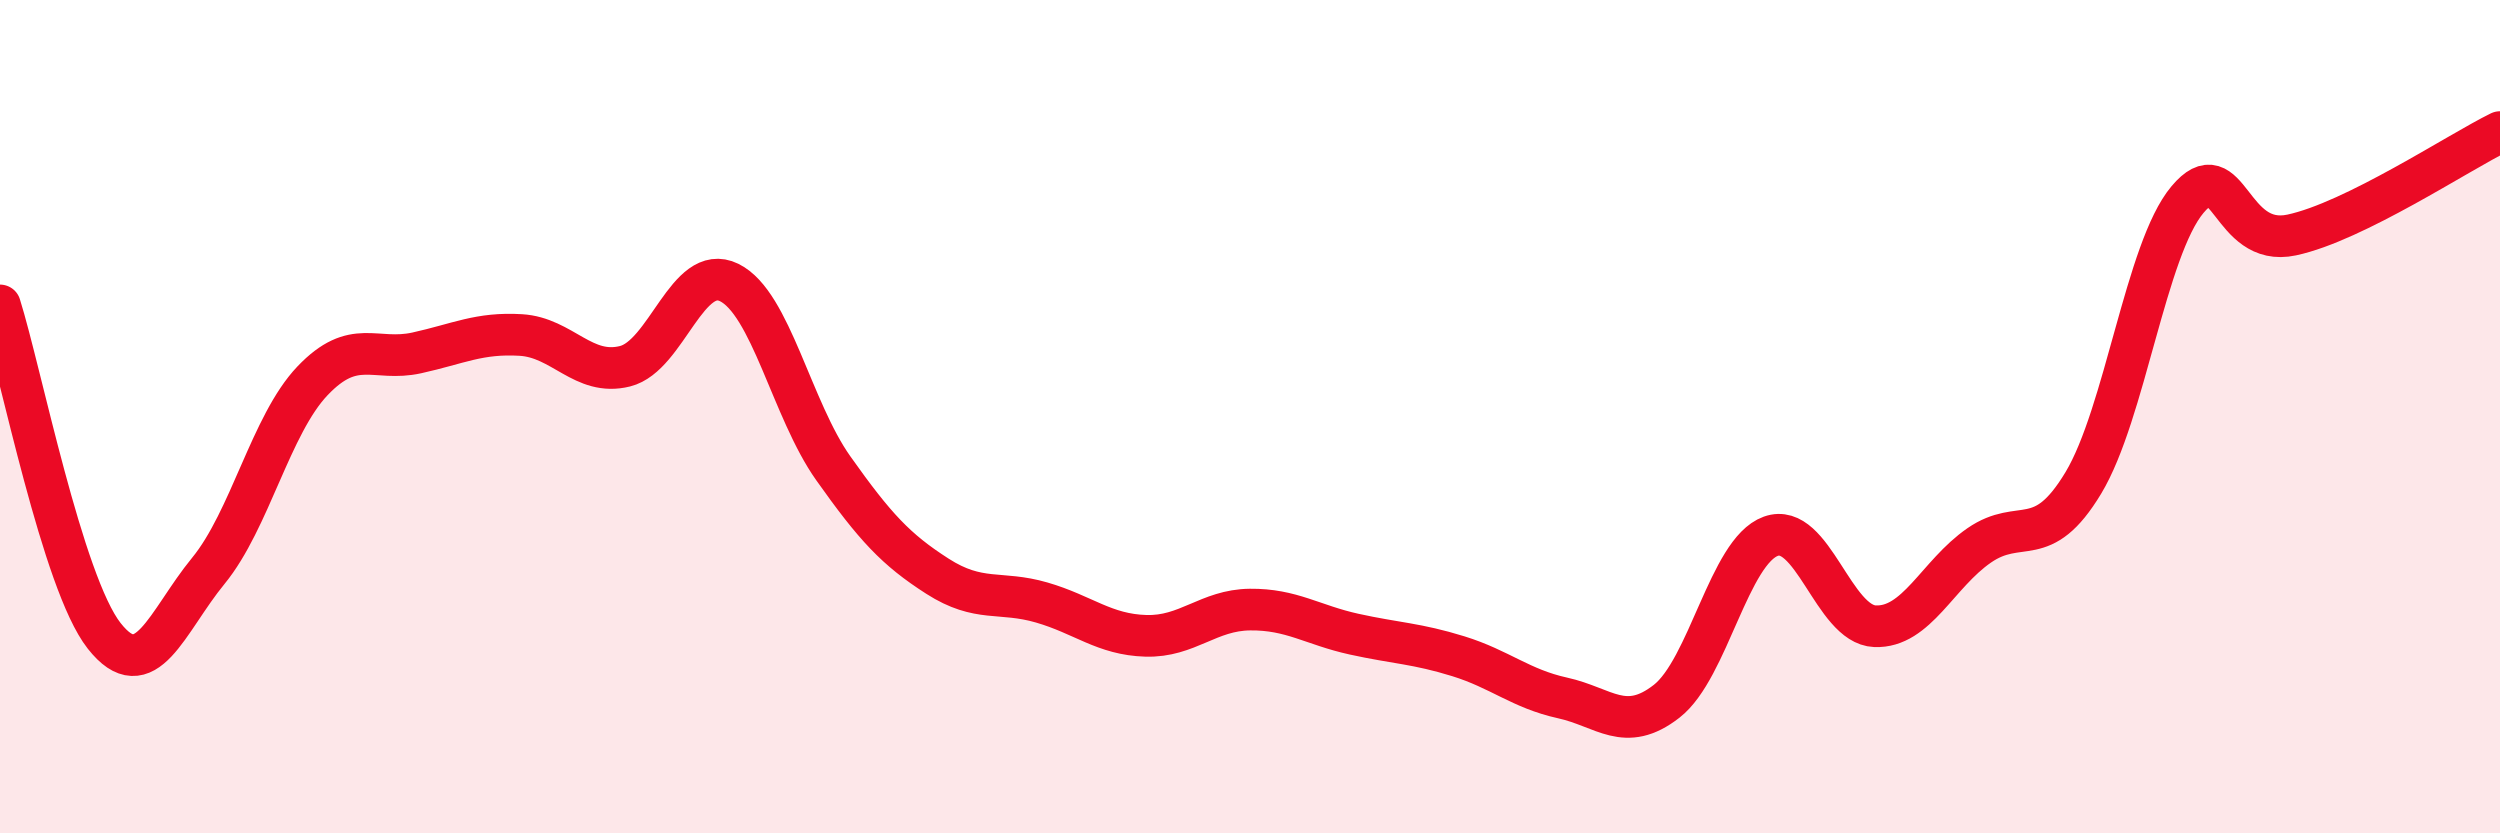
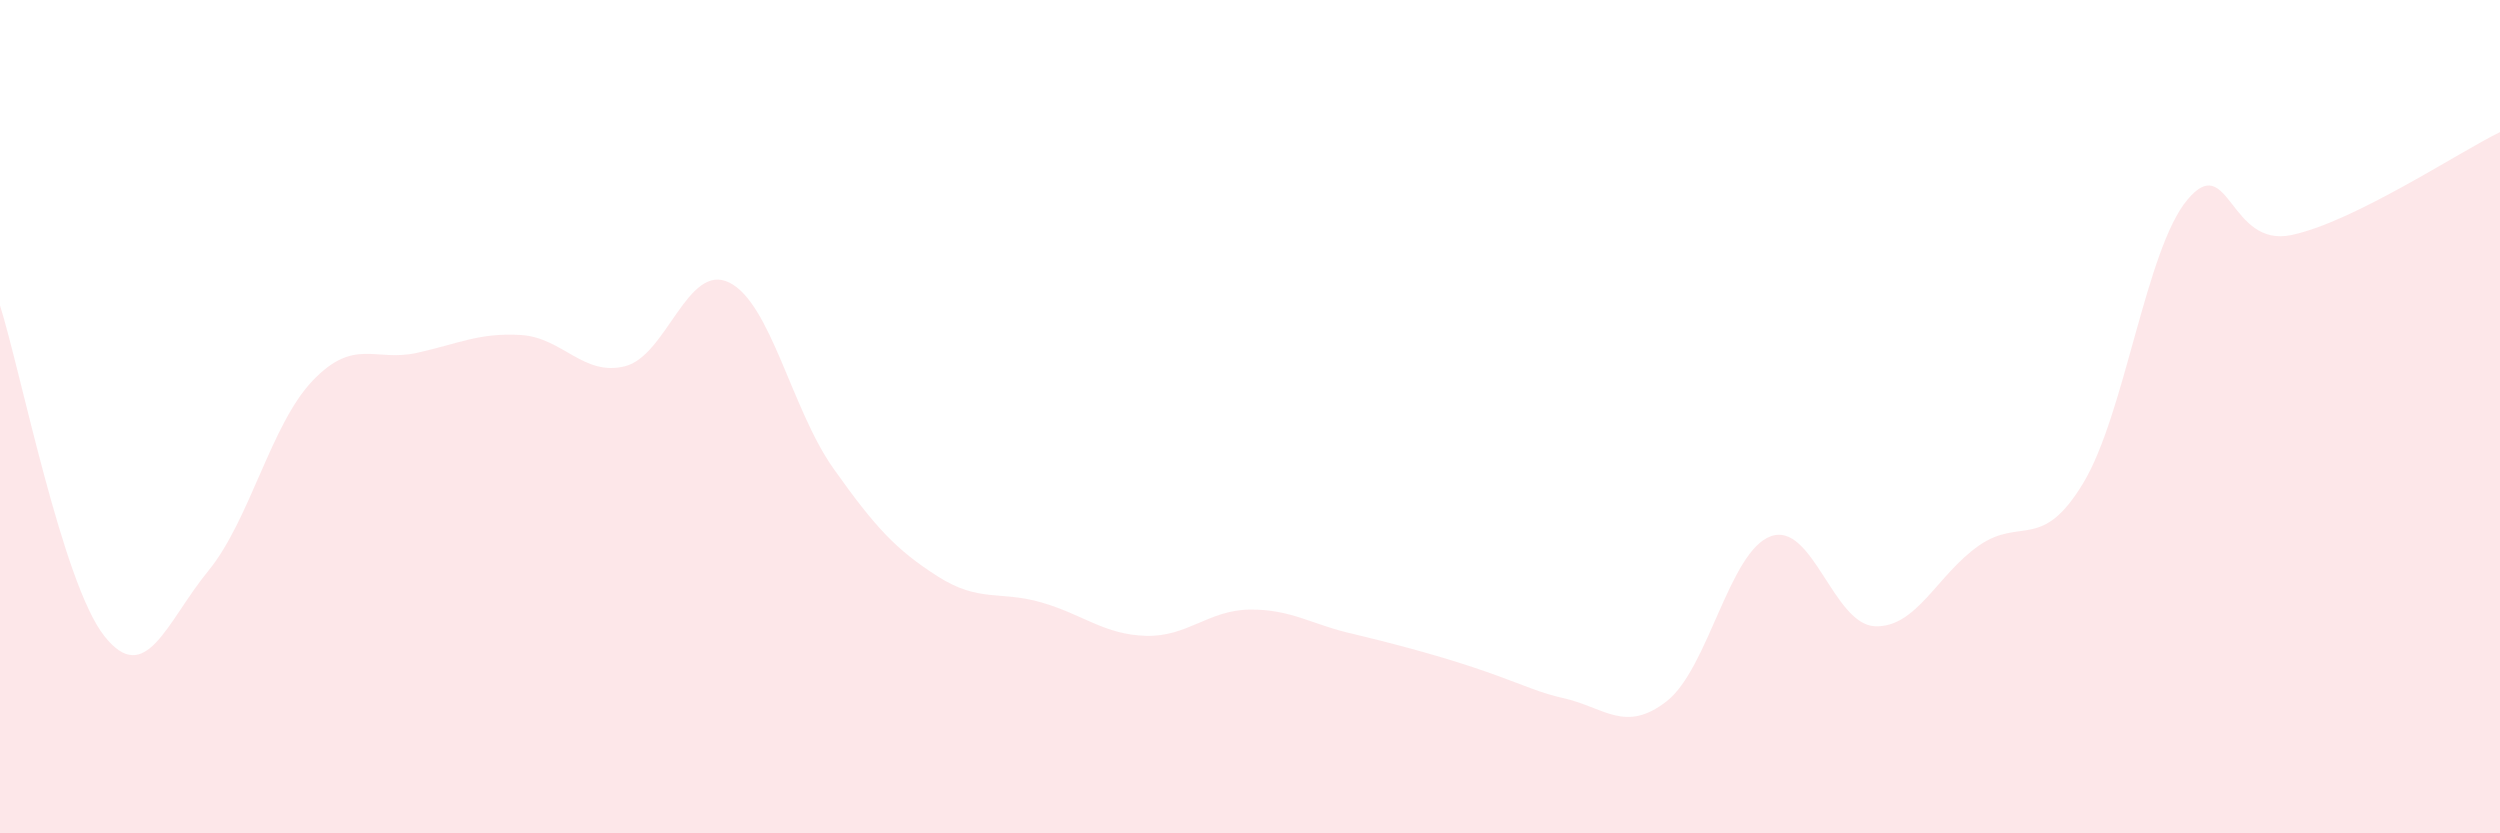
<svg xmlns="http://www.w3.org/2000/svg" width="60" height="20" viewBox="0 0 60 20">
-   <path d="M 0,7.33 C 0.5,8.92 1.5,13.99 2.5,15.26 C 3.5,16.53 4,14.92 5,13.7 C 6,12.48 6.5,10.19 7.5,9.14 C 8.5,8.09 9,8.69 10,8.47 C 11,8.25 11.5,7.98 12.5,8.04 C 13.5,8.1 14,9.04 15,8.79 C 16,8.54 16.5,6.29 17.5,6.78 C 18.5,7.27 19,9.83 20,11.24 C 21,12.65 21.5,13.19 22.5,13.83 C 23.5,14.47 24,14.17 25,14.46 C 26,14.75 26.5,15.23 27.5,15.26 C 28.5,15.29 29,14.64 30,14.63 C 31,14.62 31.5,15 32.5,15.22 C 33.5,15.44 34,15.44 35,15.75 C 36,16.06 36.5,16.53 37.5,16.75 C 38.5,16.97 39,17.61 40,16.83 C 41,16.05 41.5,13.23 42.5,12.87 C 43.5,12.51 44,14.99 45,15.03 C 46,15.07 46.5,13.78 47.5,13.09 C 48.5,12.4 49,13.25 50,11.59 C 51,9.93 51.5,5.98 52.5,4.79 C 53.5,3.6 53.5,5.96 55,5.64 C 56.5,5.32 59,3.66 60,3.17L60 20L0 20Z" fill="#EB0A25" opacity="0.1" stroke-linecap="round" stroke-linejoin="round" />
-   <path d="M 0,7.33 C 0.5,8.92 1.5,13.99 2.5,15.26 C 3.5,16.53 4,14.92 5,13.7 C 6,12.48 6.5,10.19 7.5,9.14 C 8.5,8.09 9,8.69 10,8.47 C 11,8.25 11.5,7.98 12.5,8.04 C 13.5,8.1 14,9.04 15,8.79 C 16,8.54 16.5,6.29 17.5,6.78 C 18.5,7.27 19,9.83 20,11.24 C 21,12.65 21.5,13.19 22.5,13.83 C 23.5,14.47 24,14.17 25,14.46 C 26,14.75 26.5,15.23 27.5,15.26 C 28.5,15.29 29,14.64 30,14.63 C 31,14.62 31.5,15 32.5,15.22 C 33.5,15.44 34,15.44 35,15.75 C 36,16.06 36.5,16.53 37.5,16.75 C 38.5,16.97 39,17.61 40,16.83 C 41,16.05 41.5,13.23 42.5,12.87 C 43.5,12.51 44,14.99 45,15.03 C 46,15.07 46.5,13.78 47.5,13.09 C 48.5,12.4 49,13.25 50,11.59 C 51,9.93 51.5,5.98 52.5,4.79 C 53.5,3.6 53.5,5.96 55,5.64 C 56.5,5.32 59,3.66 60,3.17" stroke="#EB0A25" stroke-width="1" fill="none" stroke-linecap="round" stroke-linejoin="round" />
+   <path d="M 0,7.33 C 0.5,8.92 1.5,13.99 2.5,15.26 C 3.5,16.53 4,14.92 5,13.7 C 6,12.48 6.5,10.19 7.5,9.14 C 8.5,8.09 9,8.69 10,8.47 C 11,8.25 11.5,7.98 12.5,8.04 C 13.5,8.1 14,9.04 15,8.79 C 16,8.54 16.5,6.29 17.5,6.78 C 18.5,7.27 19,9.83 20,11.24 C 21,12.65 21.5,13.19 22.5,13.83 C 23.5,14.47 24,14.17 25,14.46 C 26,14.75 26.5,15.23 27.5,15.26 C 28.5,15.29 29,14.64 30,14.63 C 31,14.62 31.5,15 32.5,15.22 C 36,16.06 36.5,16.53 37.5,16.75 C 38.5,16.97 39,17.61 40,16.83 C 41,16.05 41.5,13.23 42.5,12.87 C 43.5,12.51 44,14.99 45,15.03 C 46,15.07 46.5,13.78 47.5,13.09 C 48.5,12.4 49,13.25 50,11.59 C 51,9.93 51.5,5.98 52.5,4.79 C 53.5,3.6 53.5,5.96 55,5.64 C 56.5,5.32 59,3.66 60,3.17L60 20L0 20Z" fill="#EB0A25" opacity="0.1" stroke-linecap="round" stroke-linejoin="round" />
</svg>